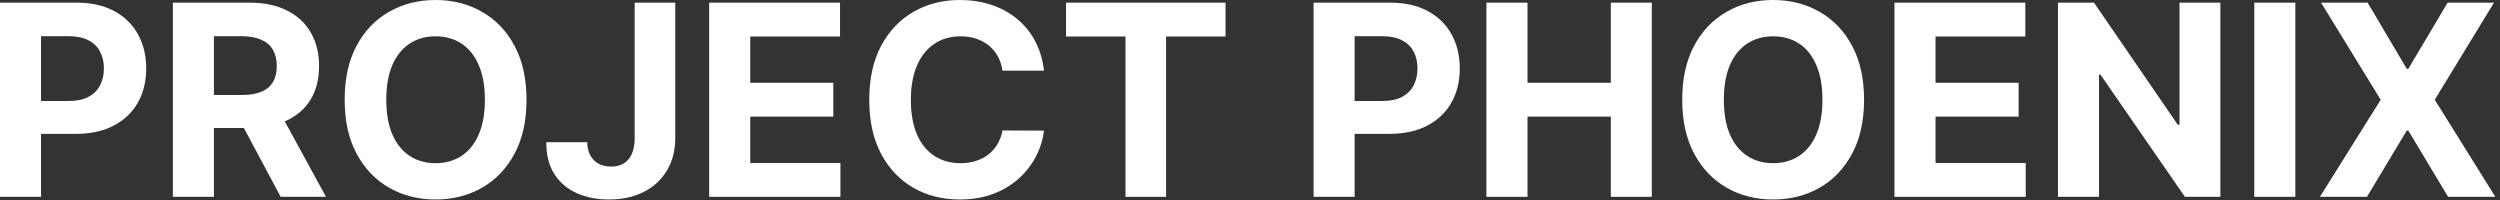
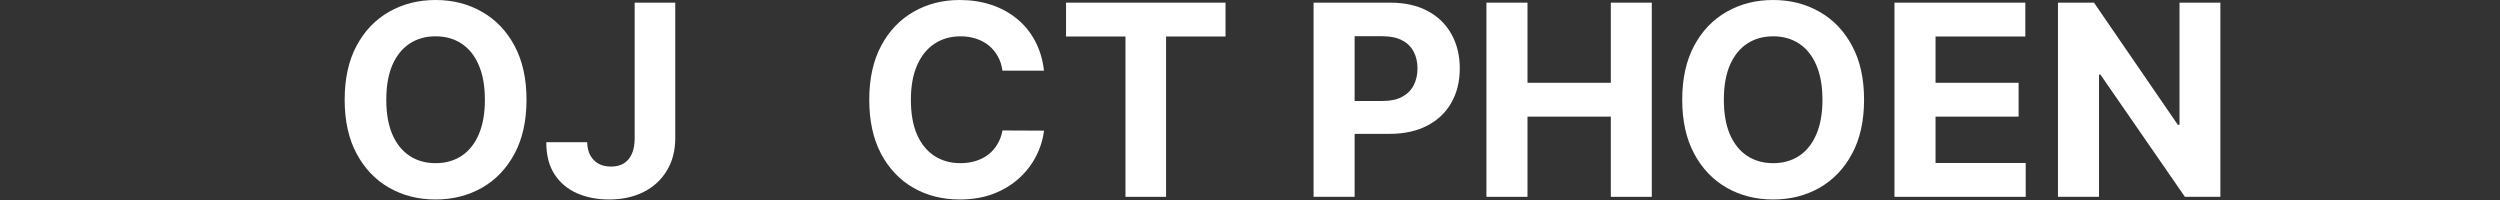
<svg xmlns="http://www.w3.org/2000/svg" width="412" height="33" viewBox="0 0 412 33" fill="none">
  <rect x="0" y="0" width="412" height="33" fill="#333333" stroke="none" />
-   <path d="M390.184 0.438L396.637 11.344H396.887L403.371 0.438H411.012L401.246 16.438L411.23 32.438H403.449L396.887 21.516H396.637L390.074 32.438H382.324L392.34 16.438L382.512 0.438H390.184Z" fill="white" />
-   <path d="M378.273 0.438V32.438H371.508V0.438H378.273Z" fill="white" />
  <path d="M365.918 0.438V32.438H360.074L346.152 12.297H345.918V32.438H339.152V0.438H345.09L358.902 20.562H359.184V0.438H365.918Z" fill="white" />
  <path d="M312.211 32.438V0.438H333.773V6.016H318.977V13.641H332.664V19.219H318.977V26.859H333.836V32.438H312.211Z" fill="white" />
  <path d="M307.199 16.438C307.199 19.927 306.538 22.896 305.215 25.344C303.902 27.792 302.111 29.662 299.84 30.953C297.579 32.234 295.038 32.875 292.215 32.875C289.371 32.875 286.819 32.229 284.559 30.938C282.298 29.646 280.512 27.776 279.199 25.328C277.887 22.88 277.23 19.917 277.23 16.438C277.23 12.948 277.887 9.979 279.199 7.531C280.512 5.083 282.298 3.219 284.559 1.938C286.819 0.646 289.371 0 292.215 0C295.038 0 297.579 0.646 299.84 1.938C302.111 3.219 303.902 5.083 305.215 7.531C306.538 9.979 307.199 12.948 307.199 16.438ZM300.34 16.438C300.34 14.177 300.001 12.271 299.324 10.719C298.658 9.167 297.715 7.99 296.496 7.188C295.277 6.385 293.85 5.984 292.215 5.984C290.579 5.984 289.152 6.385 287.934 7.188C286.715 7.99 285.767 9.167 285.09 10.719C284.423 12.271 284.09 14.177 284.09 16.438C284.09 18.698 284.423 20.604 285.09 22.156C285.767 23.708 286.715 24.885 287.934 25.688C289.152 26.49 290.579 26.891 292.215 26.891C293.85 26.891 295.277 26.49 296.496 25.688C297.715 24.885 298.658 23.708 299.324 22.156C300.001 20.604 300.34 18.698 300.34 16.438Z" fill="white" />
  <path d="M244.965 32.438V0.438H251.73V13.641H265.465V0.438H272.215V32.438H265.465V19.219H251.73V32.438H244.965Z" fill="white" />
  <path d="M216.477 32.438V0.438H229.102C231.529 0.438 233.596 0.901 235.305 1.828C237.013 2.745 238.315 4.021 239.211 5.656C240.117 7.281 240.57 9.156 240.57 11.281C240.57 13.406 240.112 15.281 239.195 16.906C238.279 18.531 236.951 19.797 235.211 20.703C233.482 21.609 231.388 22.062 228.93 22.062H220.883V16.641H227.836C229.138 16.641 230.211 16.417 231.055 15.969C231.909 15.51 232.544 14.88 232.961 14.078C233.388 13.266 233.602 12.333 233.602 11.281C233.602 10.219 233.388 9.292 232.961 8.5C232.544 7.698 231.909 7.078 231.055 6.641C230.201 6.193 229.117 5.969 227.805 5.969H223.242V32.438H216.477Z" fill="white" />
  <path d="M175.684 6.016V0.438H201.965V6.016H192.168V32.438H185.48V6.016H175.684Z" fill="white" />
  <path d="M172.051 11.641H165.207C165.082 10.755 164.827 9.969 164.441 9.281C164.056 8.583 163.561 7.99 162.957 7.5C162.353 7.01 161.655 6.635 160.863 6.375C160.082 6.115 159.233 5.984 158.316 5.984C156.66 5.984 155.217 6.396 153.988 7.219C152.759 8.031 151.806 9.219 151.129 10.781C150.452 12.333 150.113 14.219 150.113 16.438C150.113 18.719 150.452 20.635 151.129 22.188C151.816 23.74 152.775 24.912 154.004 25.703C155.233 26.495 156.655 26.891 158.27 26.891C159.176 26.891 160.014 26.771 160.785 26.531C161.566 26.292 162.259 25.943 162.863 25.484C163.467 25.016 163.967 24.448 164.363 23.781C164.77 23.115 165.051 22.354 165.207 21.5L172.051 21.531C171.874 23 171.431 24.417 170.723 25.781C170.025 27.135 169.082 28.349 167.895 29.422C166.717 30.484 165.311 31.328 163.676 31.953C162.051 32.568 160.212 32.875 158.16 32.875C155.306 32.875 152.754 32.229 150.504 30.938C148.264 29.646 146.493 27.776 145.191 25.328C143.9 22.88 143.254 19.917 143.254 16.438C143.254 12.948 143.91 9.979 145.223 7.531C146.535 5.083 148.316 3.219 150.566 1.938C152.816 0.646 155.348 0 158.16 0C160.014 0 161.733 0.26 163.316 0.781C164.91 1.302 166.322 2.062 167.551 3.062C168.78 4.052 169.78 5.266 170.551 6.703C171.332 8.141 171.832 9.786 172.051 11.641Z" fill="white" />
-   <path d="M116.875 32.438V0.438H138.438V6.016H123.641V13.641H137.328V19.219H123.641V26.859H138.5V32.438H116.875Z" fill="white" />
  <path d="M104.594 0.438H111.281V22.75C111.281 24.812 110.818 26.604 109.891 28.125C108.974 29.646 107.698 30.818 106.062 31.641C104.427 32.464 102.526 32.875 100.359 32.875C98.432 32.875 96.682 32.536 95.109 31.859C93.547 31.172 92.307 30.13 91.391 28.734C90.474 27.328 90.021 25.562 90.031 23.438H96.766C96.786 24.281 96.958 25.005 97.281 25.609C97.615 26.203 98.068 26.662 98.641 26.984C99.224 27.297 99.911 27.453 100.703 27.453C101.536 27.453 102.24 27.276 102.812 26.922C103.396 26.557 103.838 26.026 104.141 25.328C104.443 24.63 104.594 23.771 104.594 22.75V0.438Z" fill="white" />
  <path d="M86.769 16.438C86.769 19.927 86.108 22.896 84.785 25.344C83.473 27.792 81.681 29.662 79.41 30.953C77.15 32.234 74.608 32.875 71.785 32.875C68.941 32.875 66.389 32.229 64.129 30.938C61.868 29.646 60.082 27.776 58.77 25.328C57.457 22.88 56.801 19.917 56.801 16.438C56.801 12.948 57.457 9.979 58.77 7.531C60.082 5.083 61.868 3.219 64.129 1.938C66.389 0.646 68.941 0 71.785 0C74.608 0 77.15 0.646 79.41 1.938C81.681 3.219 83.473 5.083 84.785 7.531C86.108 9.979 86.769 12.948 86.769 16.438ZM79.91 16.438C79.91 14.177 79.572 12.271 78.894 10.719C78.228 9.167 77.285 7.99 76.066 7.188C74.848 6.385 73.421 5.984 71.785 5.984C70.15 5.984 68.723 6.385 67.504 7.188C66.285 7.99 65.337 9.167 64.66 10.719C63.993 12.271 63.66 14.177 63.66 16.438C63.66 18.698 63.993 20.604 64.66 22.156C65.337 23.708 66.285 24.885 67.504 25.688C68.723 26.49 70.15 26.891 71.785 26.891C73.421 26.891 74.848 26.49 76.066 25.688C77.285 24.885 78.228 23.708 78.894 22.156C79.572 20.604 79.91 18.698 79.91 16.438Z" fill="white" />
-   <path d="M28.488 32.438V0.438H41.113C43.53 0.438 45.592 0.87 47.301 1.734C49.02 2.589 50.327 3.802 51.223 5.375C52.129 6.938 52.582 8.776 52.582 10.891C52.582 13.016 52.124 14.844 51.207 16.375C50.29 17.896 48.962 19.062 47.223 19.875C45.493 20.688 43.4 21.094 40.941 21.094H32.488V15.656H39.848C41.139 15.656 42.212 15.479 43.066 15.125C43.921 14.771 44.556 14.24 44.973 13.531C45.4 12.823 45.613 11.943 45.613 10.891C45.613 9.828 45.4 8.932 44.973 8.203C44.556 7.474 43.915 6.922 43.051 6.547C42.197 6.161 41.118 5.969 39.816 5.969H35.254V32.438H28.488ZM45.77 17.875L53.723 32.438H46.254L38.473 17.875H45.77Z" fill="white" />
-   <path d="M0 32.438V0.438H12.625C15.052 0.438 17.12 0.901 18.828 1.828C20.537 2.745 21.838 4.021 22.734 5.656C23.641 7.281 24.094 9.156 24.094 11.281C24.094 13.406 23.635 15.281 22.719 16.906C21.802 18.531 20.474 19.797 18.734 20.703C17.005 21.609 14.912 22.062 12.453 22.062H4.406V16.641H11.359C12.662 16.641 13.734 16.417 14.578 15.969C15.432 15.51 16.068 14.88 16.484 14.078C16.912 13.266 17.125 12.333 17.125 11.281C17.125 10.219 16.912 9.292 16.484 8.5C16.068 7.698 15.432 7.078 14.578 6.641C13.724 6.193 12.641 5.969 11.328 5.969H6.766V32.438H0Z" fill="white" />
</svg>